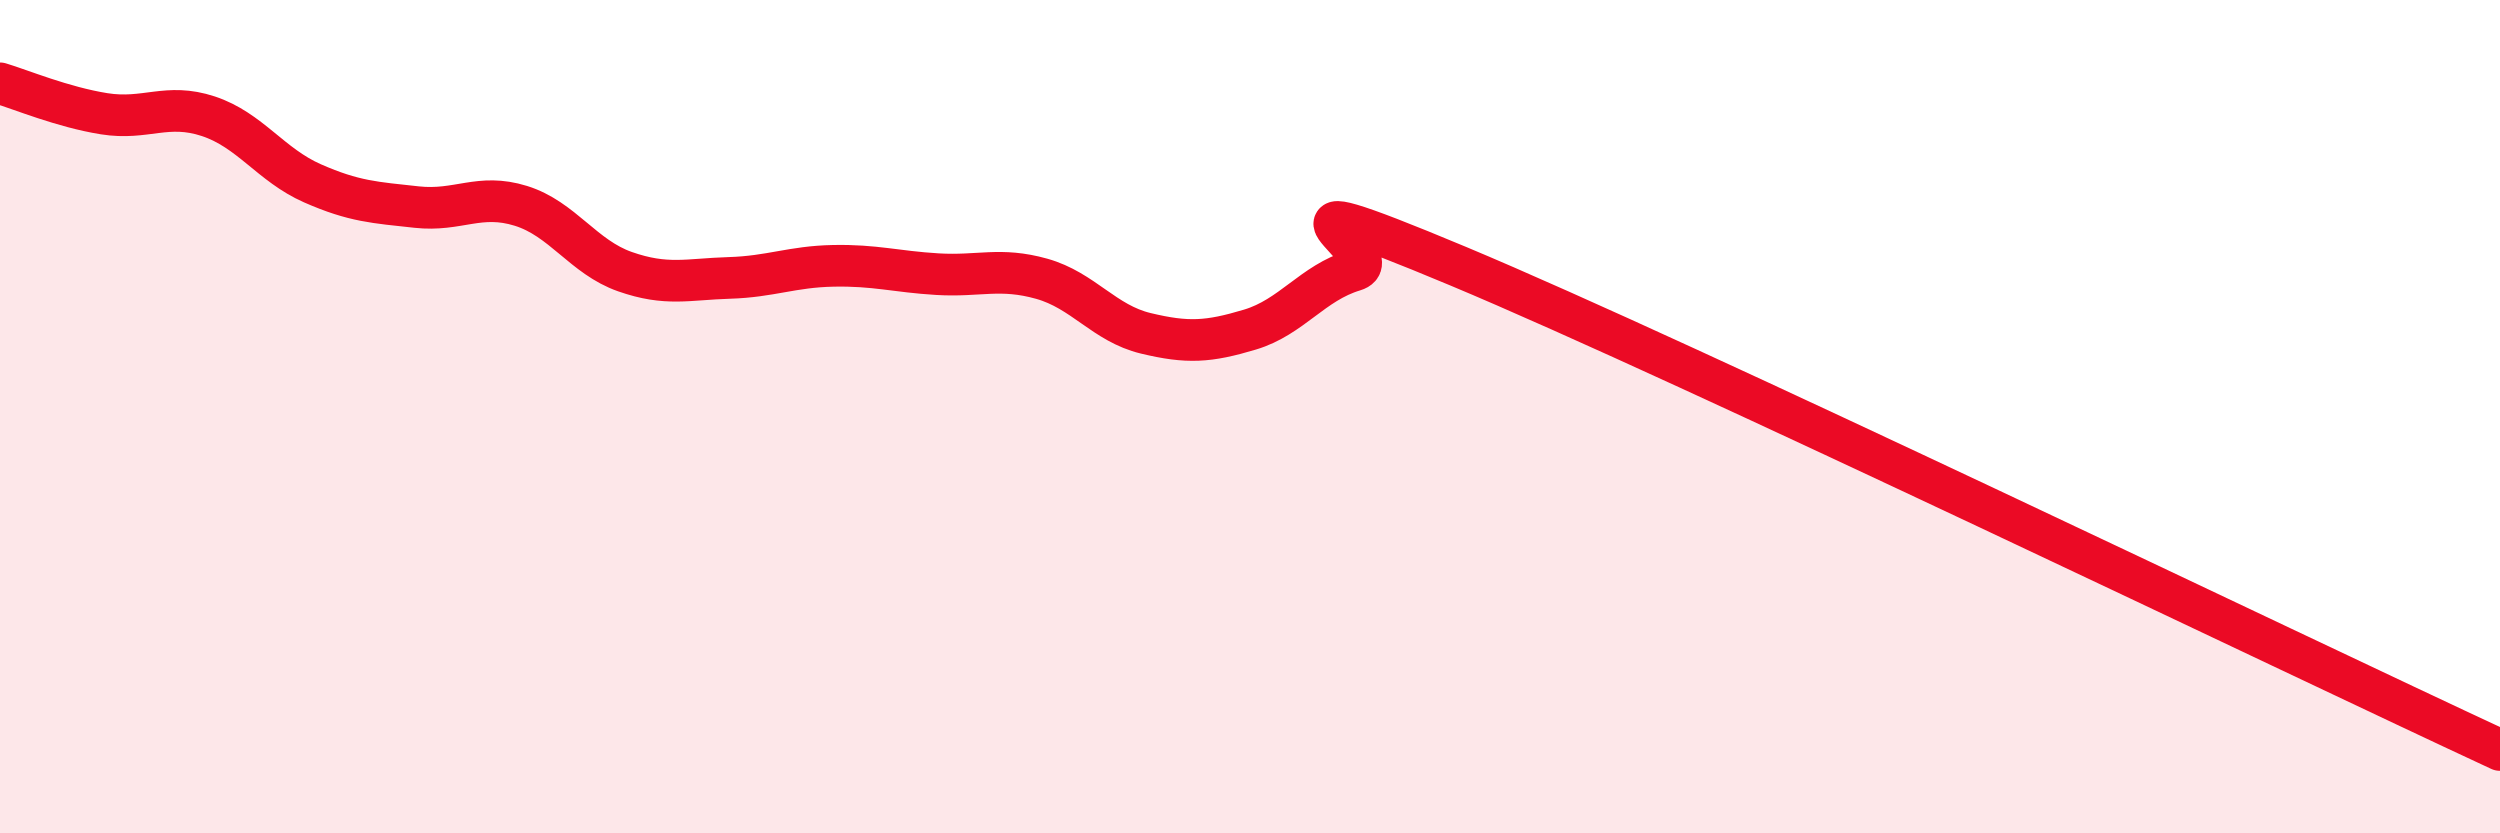
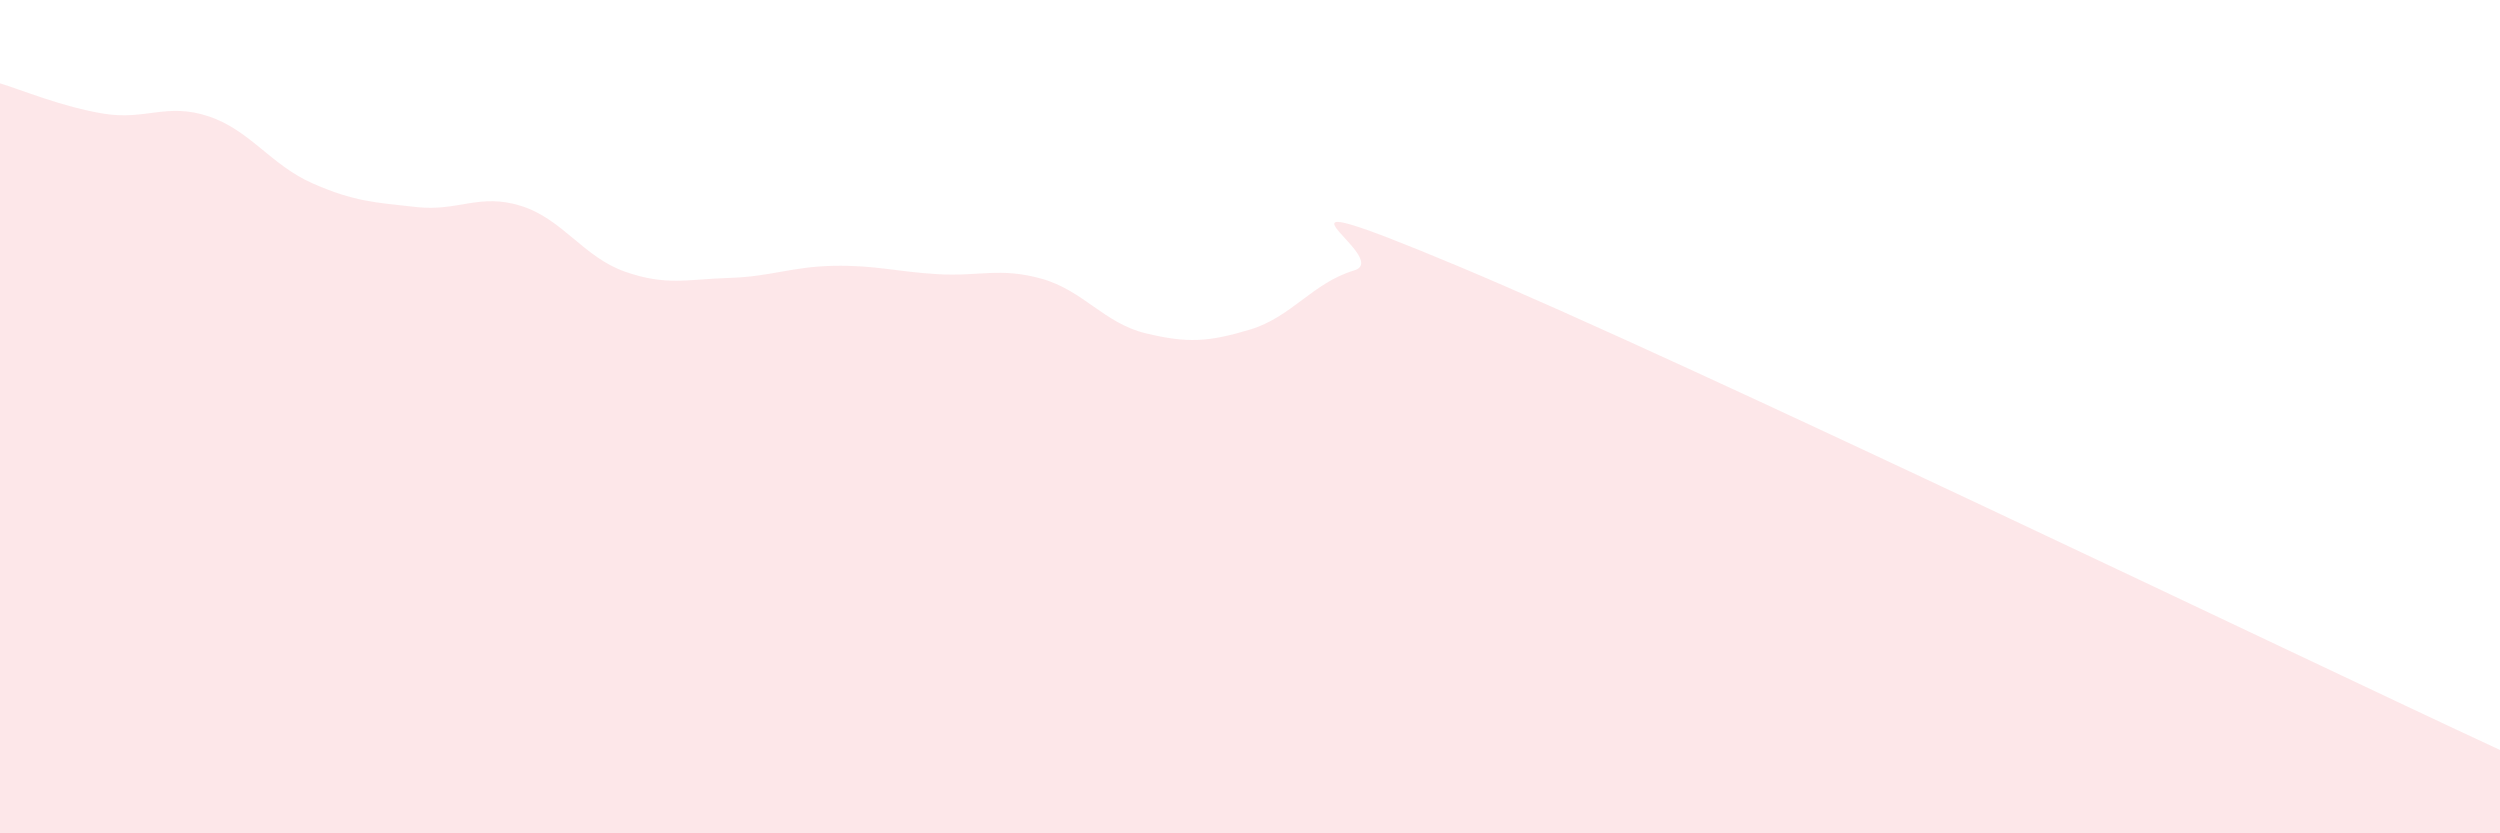
<svg xmlns="http://www.w3.org/2000/svg" width="60" height="20" viewBox="0 0 60 20">
  <path d="M 0,2 C 0.5,2.15 1.5,2.57 2.5,2.73 C 3.5,2.89 4,2.46 5,2.79 C 6,3.12 6.5,3.96 7.5,4.4 C 8.5,4.84 9,4.86 10,4.97 C 11,5.08 11.5,4.63 12.5,4.94 C 13.5,5.25 14,6.17 15,6.52 C 16,6.87 16.5,6.7 17.5,6.67 C 18.5,6.64 19,6.4 20,6.38 C 21,6.36 21.5,6.52 22.5,6.58 C 23.5,6.64 24,6.41 25,6.69 C 26,6.97 26.5,7.76 27.5,8 C 28.5,8.24 29,8.21 30,7.91 C 31,7.61 31.5,6.79 32.5,6.49 C 33.5,6.19 29.5,4.09 35,6.39 C 40.5,8.69 55,15.68 60,18L60 20L0 20Z" fill="#EB0A25" opacity="0.1" stroke-linecap="round" stroke-linejoin="round" />
-   <path d="M 0,2 C 0.5,2.15 1.5,2.57 2.5,2.73 C 3.5,2.89 4,2.46 5,2.79 C 6,3.12 6.5,3.96 7.5,4.4 C 8.5,4.84 9,4.86 10,4.97 C 11,5.08 11.5,4.63 12.5,4.94 C 13.5,5.25 14,6.17 15,6.52 C 16,6.87 16.5,6.7 17.5,6.67 C 18.5,6.64 19,6.4 20,6.38 C 21,6.36 21.5,6.52 22.5,6.58 C 23.5,6.64 24,6.41 25,6.69 C 26,6.97 26.5,7.76 27.5,8 C 28.5,8.24 29,8.21 30,7.91 C 31,7.61 31.5,6.79 32.5,6.49 C 33.5,6.19 29.5,4.09 35,6.39 C 40.5,8.69 55,15.68 60,18" stroke="#EB0A25" stroke-width="1" fill="none" stroke-linecap="round" stroke-linejoin="round" />
</svg>